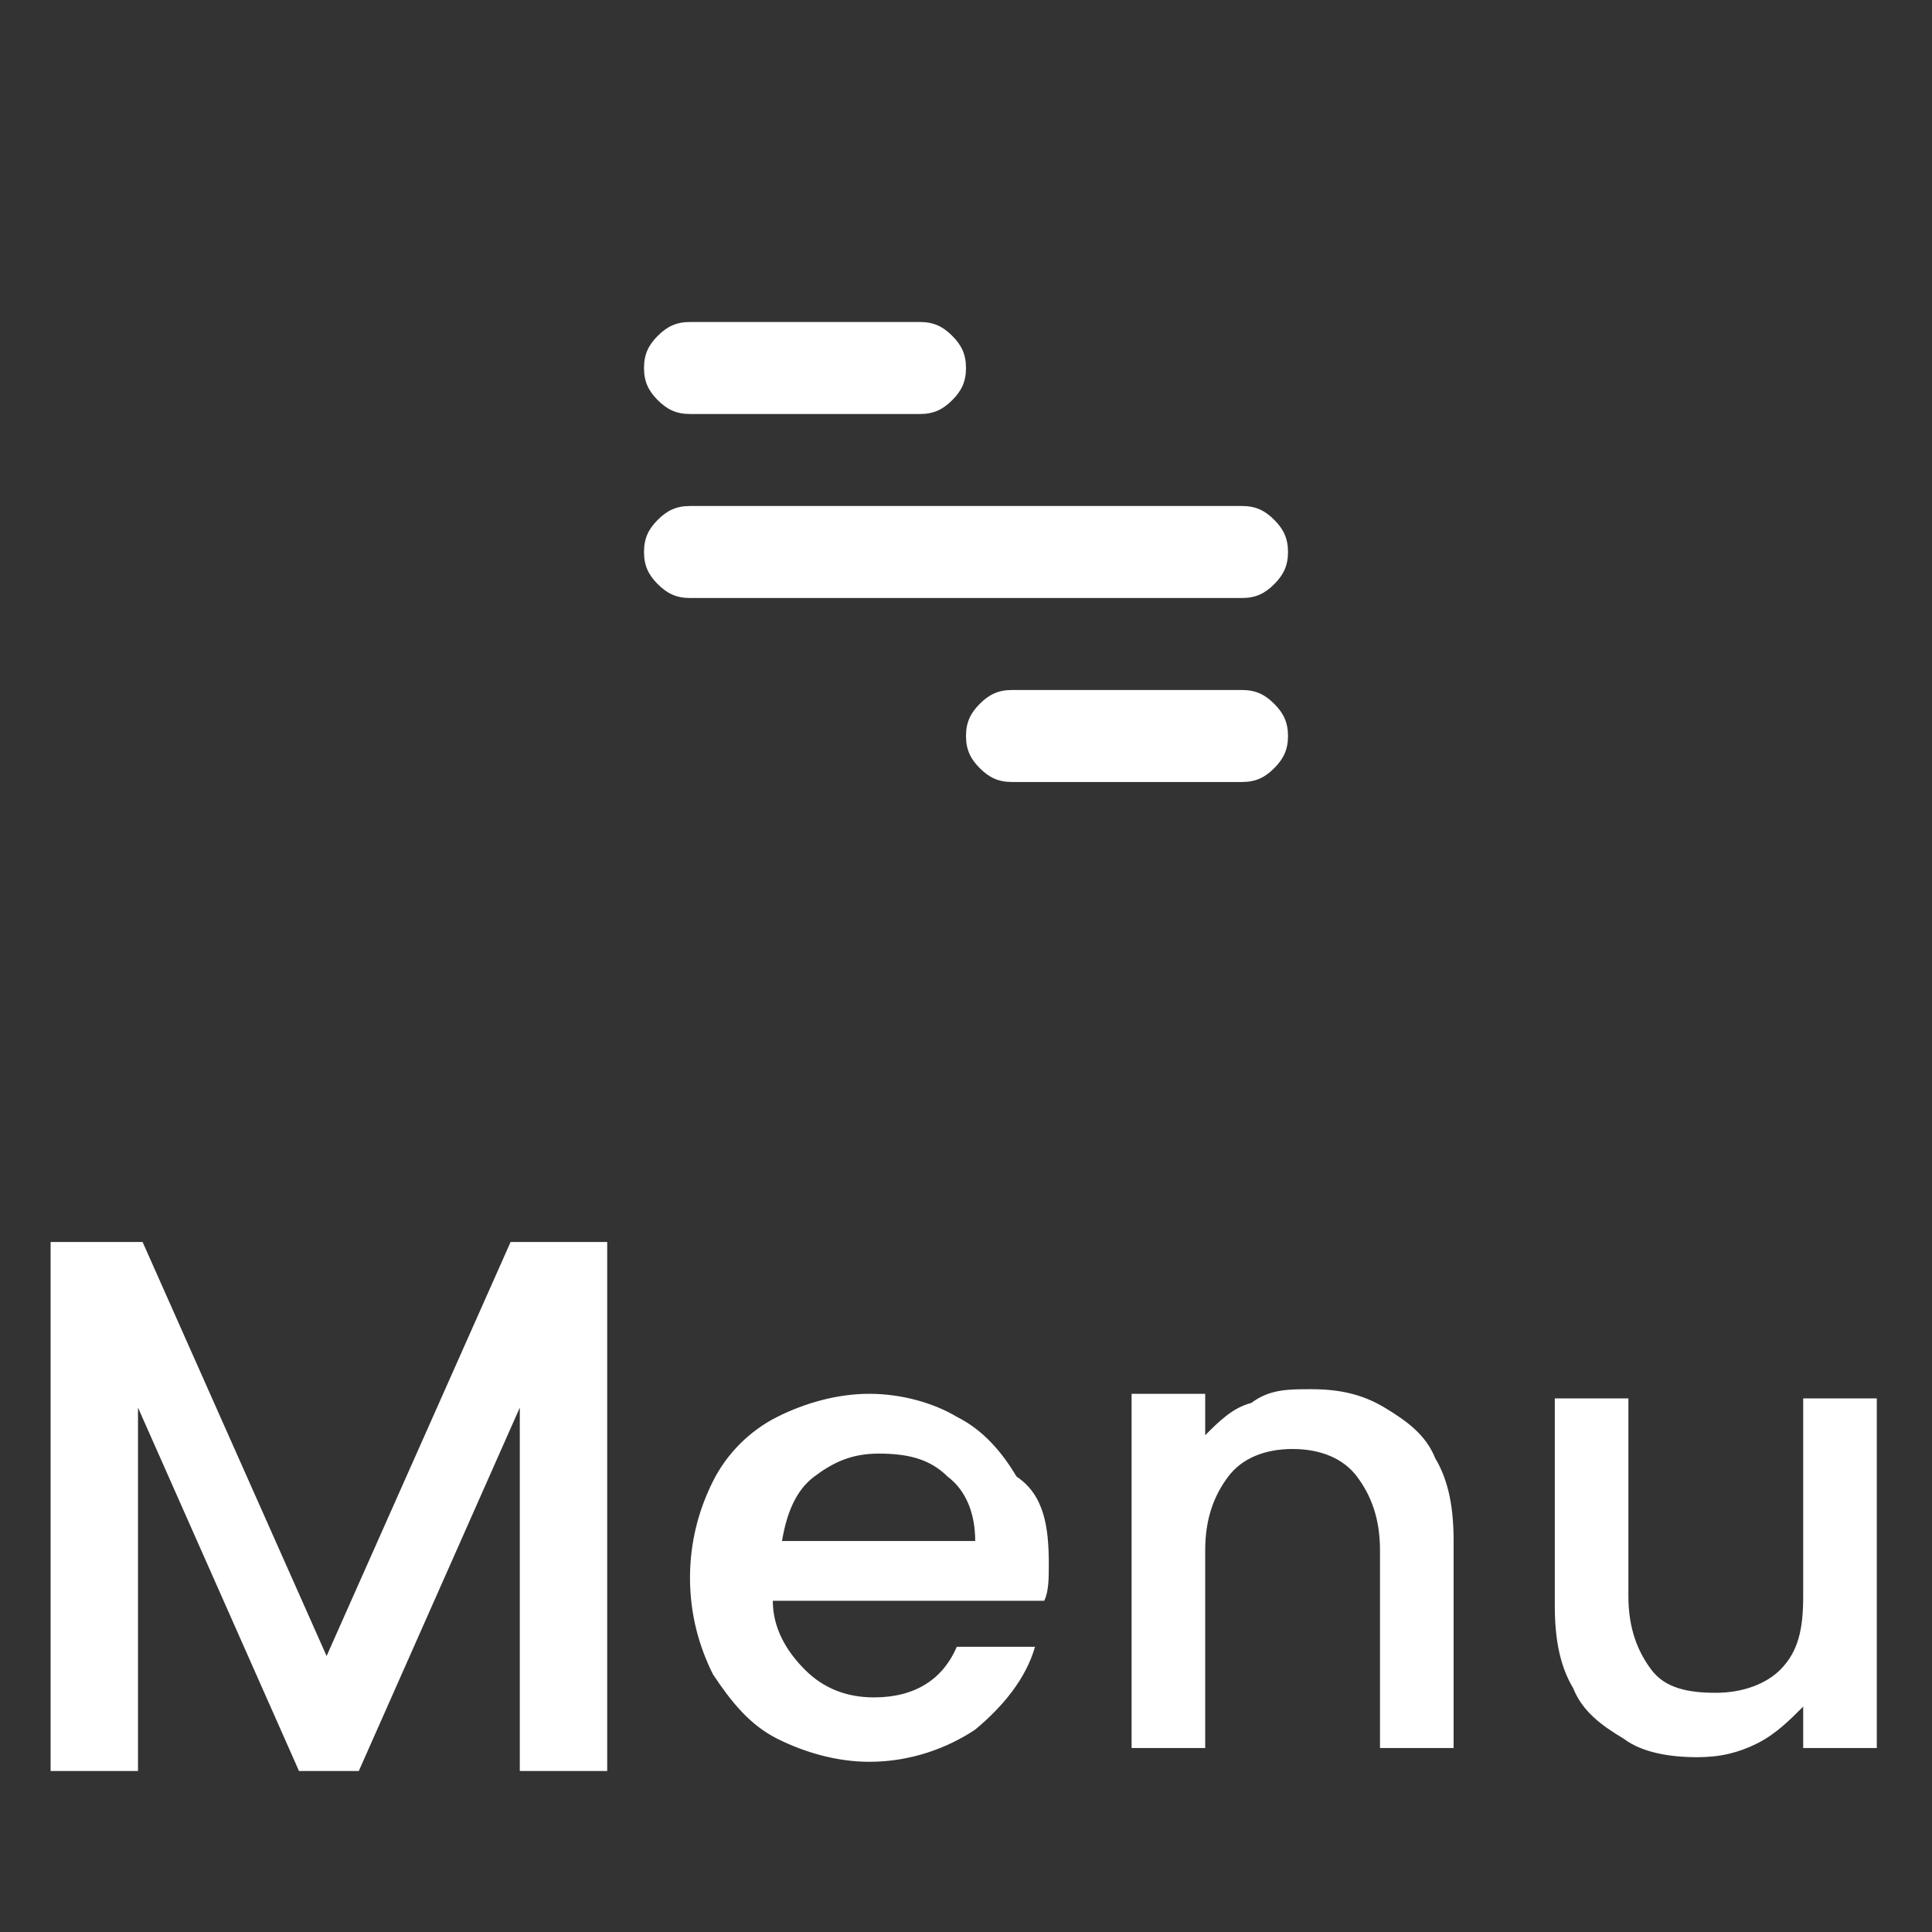
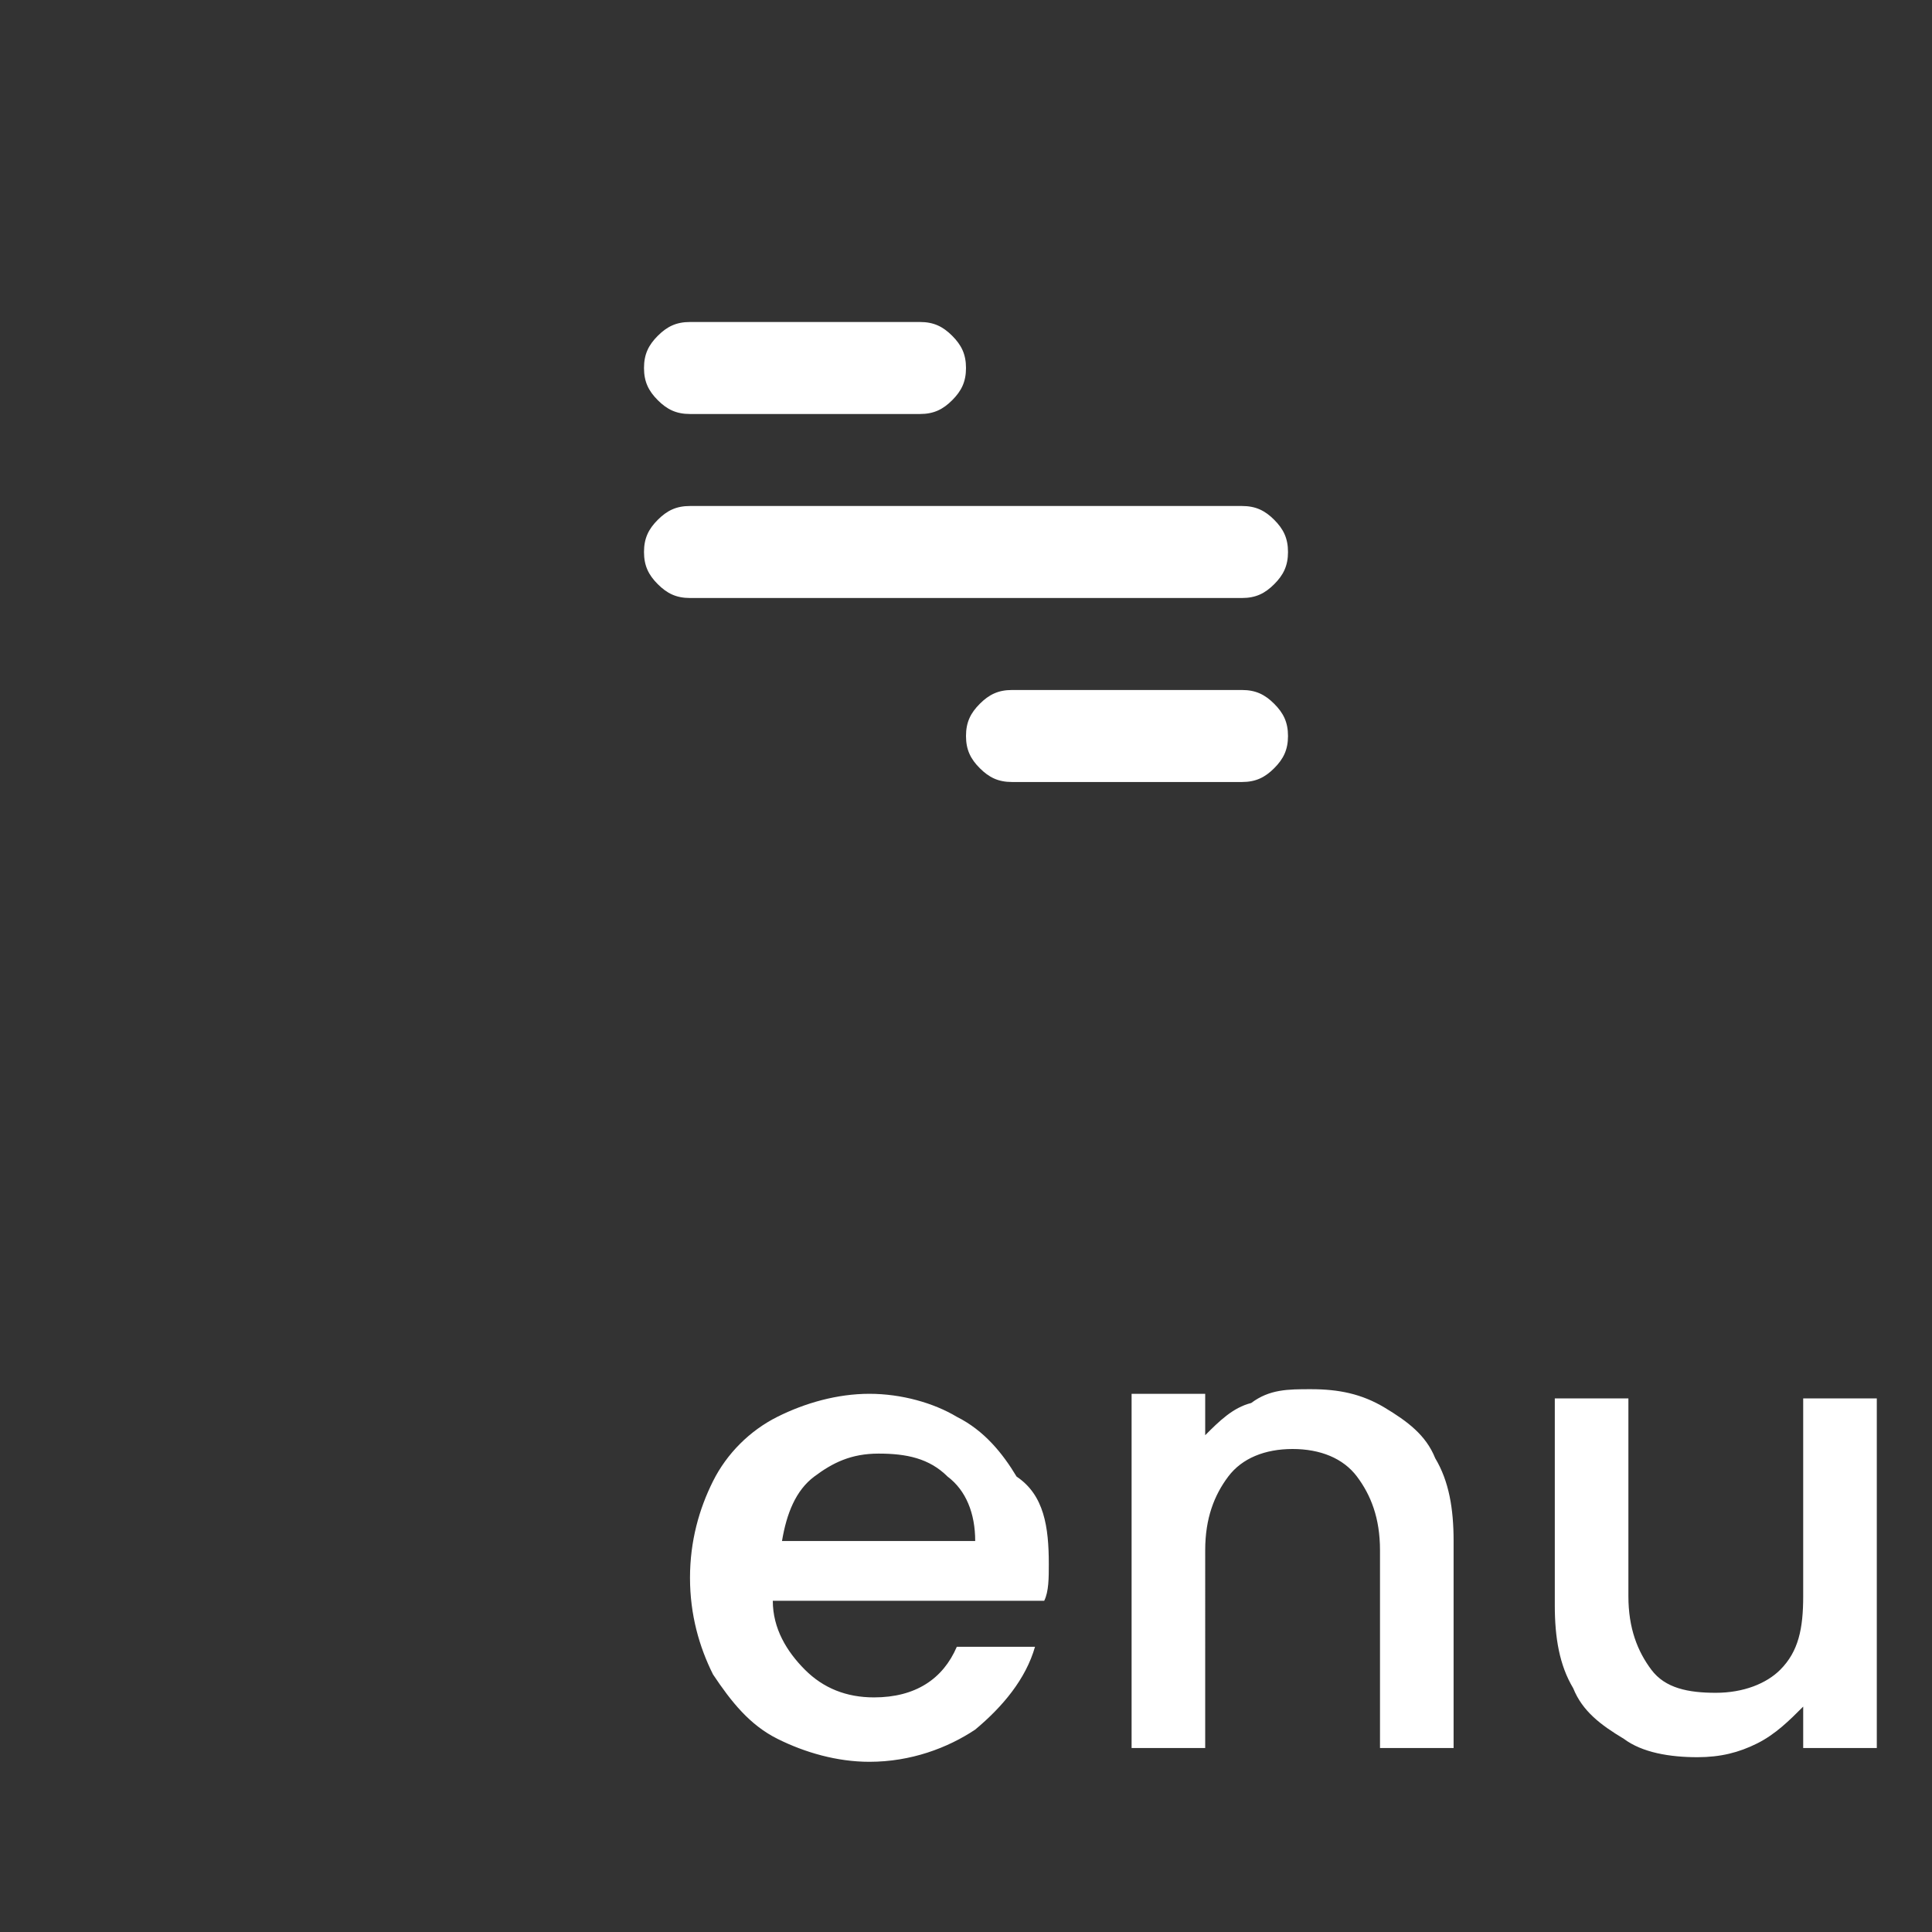
<svg xmlns="http://www.w3.org/2000/svg" version="1.1" x="0px" y="0px" viewBox="0 0 42 42" style="enable-background:new 0 0 42 42;" xml:space="preserve">
  <rect x="0" y="0" width="42" height="42" fill="#333333" stroke="none" />
  <style type="text/css">
	.st0{fill:#FFFFFF;}
</style>
  <g id="Layer_2">
</g>
  <g id="Layer_1">
    <path class="st0" d="M15,7h5c0.3,0,0.5,0.1,0.7,0.3C20.9,7.5,21,7.7,21,8c0,0.3-0.1,0.5-0.3,0.7C20.5,8.9,20.3,9,20,9h-5   c-0.3,0-0.5-0.1-0.7-0.3C14.1,8.5,14,8.3,14,8c0-0.3,0.1-0.5,0.3-0.7C14.5,7.1,14.7,7,15,7z M22,15h5c0.3,0,0.5,0.1,0.7,0.3   S28,15.7,28,16s-0.1,0.5-0.3,0.7S27.3,17,27,17h-5c-0.3,0-0.5-0.1-0.7-0.3S21,16.3,21,16s0.1-0.5,0.3-0.7S21.7,15,22,15z M15,11h12   c0.3,0,0.5,0.1,0.7,0.3S28,11.7,28,12s-0.1,0.5-0.3,0.7S27.3,13,27,13H15c-0.3,0-0.5-0.1-0.7-0.3S14,12.3,14,12s0.1-0.5,0.3-0.7   S14.7,11,15,11z" />
    <path class="st0" d="M22.8,34c0,0.3,0,0.6-0.1,0.8h-5.9c0,0.6,0.3,1.1,0.7,1.5c0.4,0.4,0.9,0.6,1.5,0.6c0.9,0,1.5-0.4,1.8-1.1h1.7   c-0.2,0.7-0.7,1.3-1.3,1.8c-0.6,0.4-1.4,0.7-2.3,0.7c-0.7,0-1.4-0.2-2-0.5c-0.6-0.3-1-0.8-1.4-1.4c-0.3-0.6-0.5-1.3-0.5-2.1   c0-0.8,0.2-1.5,0.5-2.1c0.3-0.6,0.8-1.1,1.4-1.4c0.6-0.3,1.3-0.5,2-0.5c0.7,0,1.4,0.2,1.9,0.5c0.6,0.3,1,0.8,1.3,1.3   C22.7,32.5,22.8,33.2,22.8,34z M21.2,33.5c0-0.6-0.2-1.1-0.6-1.4c-0.4-0.4-0.9-0.5-1.5-0.5c-0.6,0-1,0.2-1.4,0.5   c-0.4,0.3-0.6,0.8-0.7,1.4H21.2z M28.5,30.2c0.6,0,1.1,0.1,1.6,0.4c0.5,0.3,0.9,0.6,1.1,1.1c0.3,0.5,0.4,1.1,0.4,1.8V38H30v-4.3   c0-0.7-0.2-1.2-0.5-1.6c-0.3-0.4-0.8-0.6-1.4-0.6s-1.1,0.2-1.4,0.6c-0.3,0.4-0.5,0.9-0.5,1.6V38h-1.6v-7.7h1.6v0.9   c0.3-0.3,0.6-0.6,1-0.7C27.6,30.2,28,30.2,28.5,30.2z M40.8,30.3V38h-1.6v-0.9c-0.3,0.3-0.6,0.6-1,0.8c-0.4,0.2-0.8,0.3-1.3,0.3   c-0.6,0-1.2-0.1-1.6-0.4c-0.5-0.3-0.9-0.6-1.1-1.1c-0.3-0.5-0.4-1.1-0.4-1.8v-4.5h1.6v4.3c0,0.7,0.2,1.2,0.5,1.6   c0.3,0.4,0.8,0.5,1.4,0.5c0.6,0,1.1-0.2,1.4-0.5c0.4-0.4,0.5-0.9,0.5-1.6v-4.3H40.8z" />
    <g>
-       <path class="st0" d="M13.2,27v11.5h-1.9v-7.9l-3.5,7.9H6.5L3,30.6v7.9H1.1V27h2l4,9l4-9H13.2z" />
-     </g>
+       </g>
  </g>
</svg>